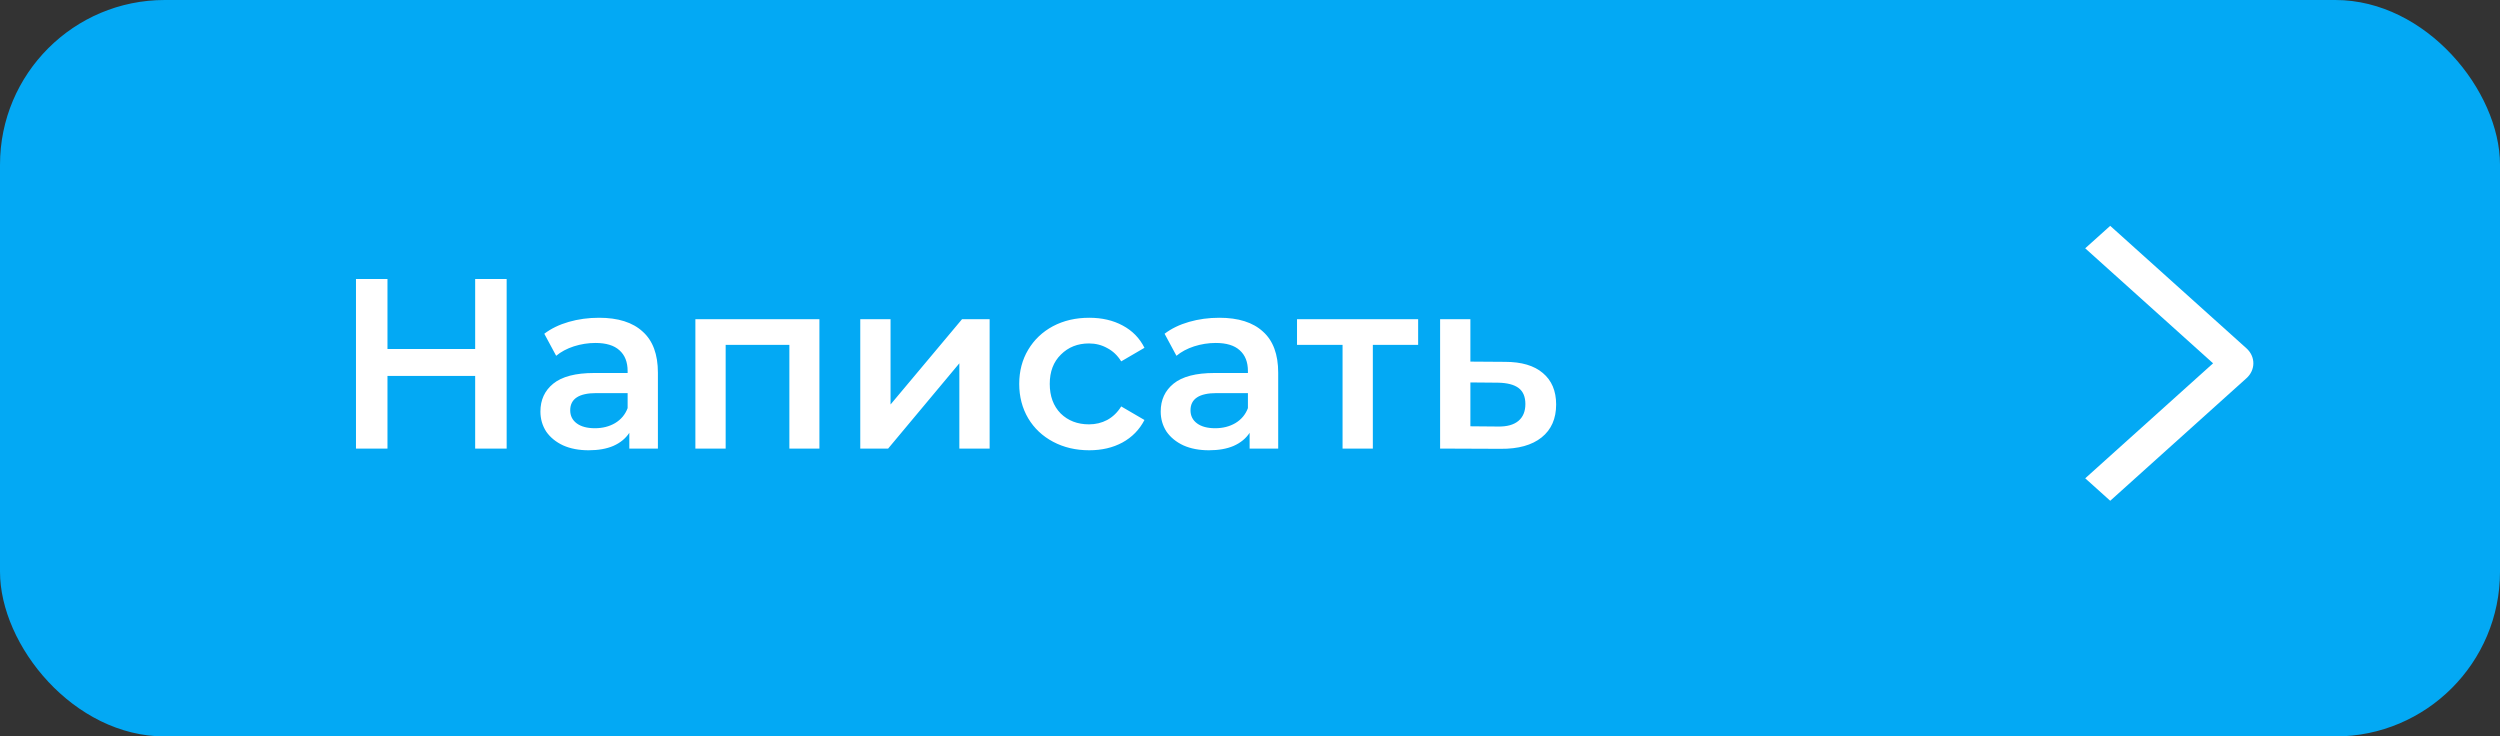
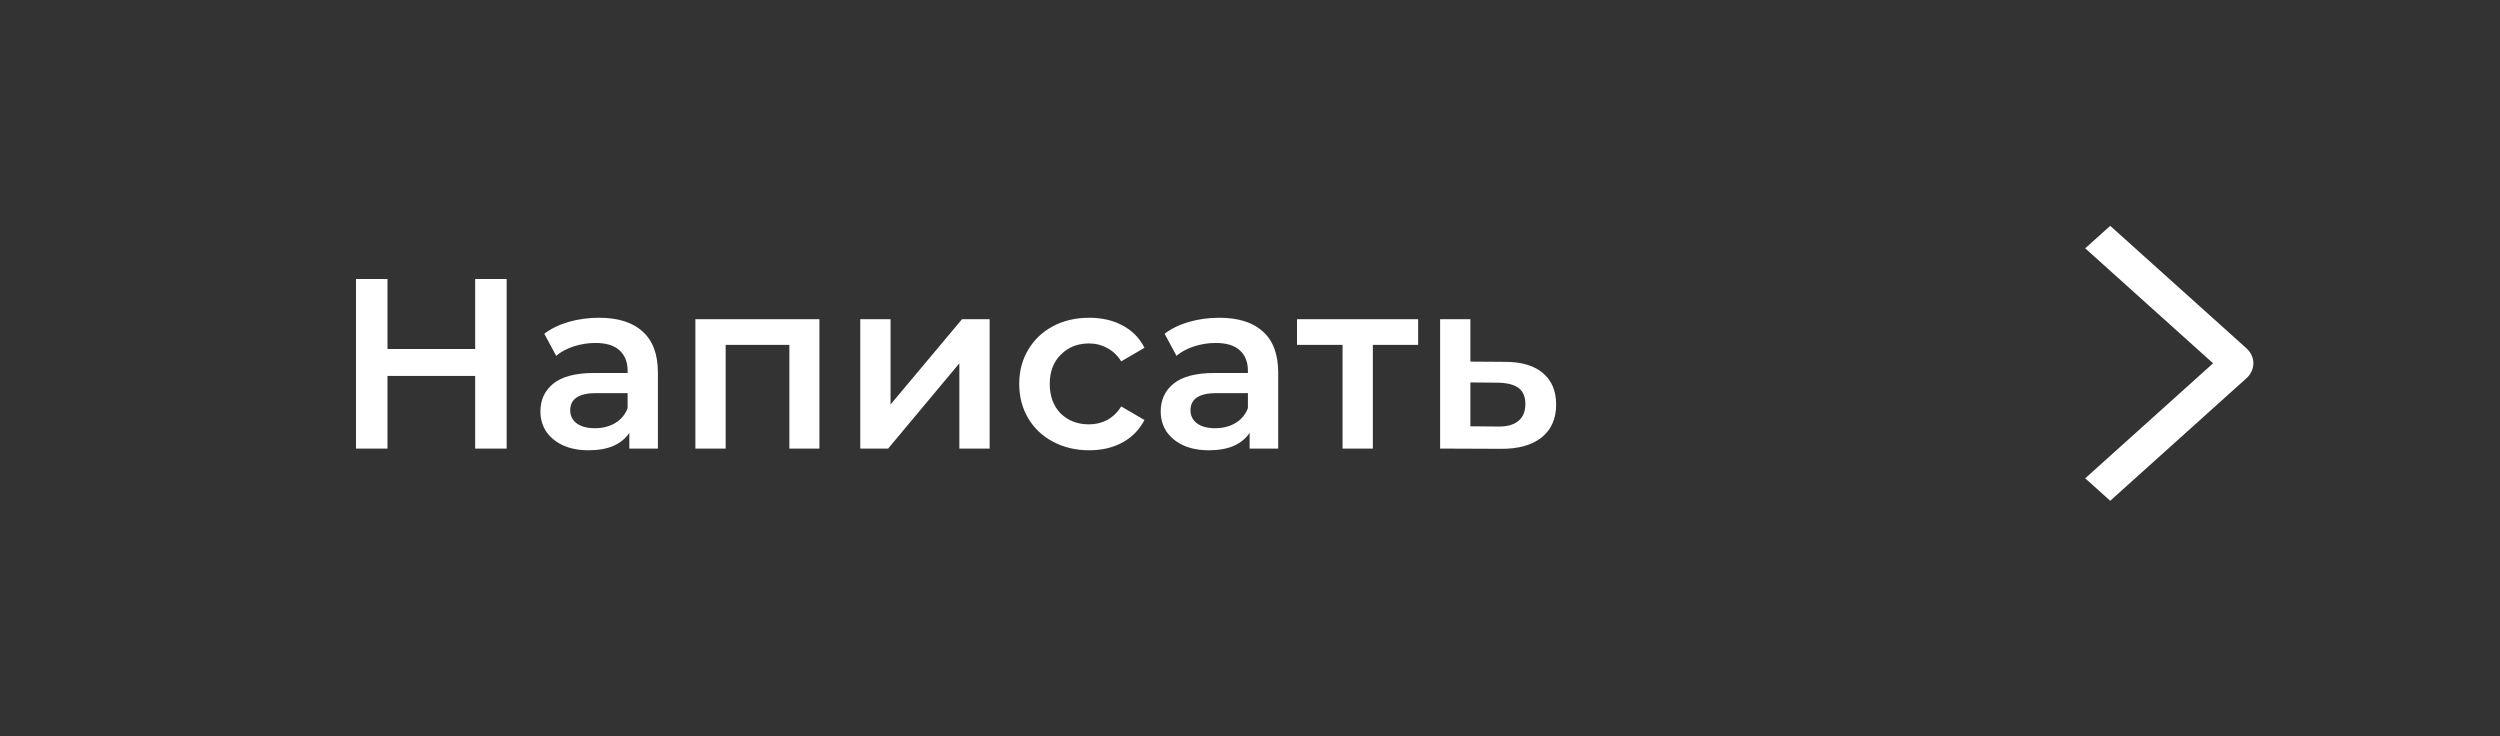
<svg xmlns="http://www.w3.org/2000/svg" width="258" height="76" viewBox="0 0 258 76" fill="none">
  <rect x="0" y="0" width="258" height="76" fill="#333333" stroke="none" />
-   <rect width="258" height="76" rx="17" fill="#03A9F4" />
  <path d="M52.287 28.793V46.293H49.037V38.793H39.987V46.293H36.737V28.793H39.987V36.018H49.037V28.793H52.287ZM61.821 32.793C63.788 32.793 65.288 33.268 66.321 34.218C67.371 35.151 67.896 36.568 67.896 38.468V46.293H64.946V44.668C64.563 45.251 64.013 45.701 63.296 46.018C62.596 46.318 61.746 46.468 60.746 46.468C59.746 46.468 58.871 46.301 58.121 45.968C57.371 45.618 56.788 45.143 56.371 44.543C55.971 43.926 55.771 43.235 55.771 42.468C55.771 41.268 56.213 40.31 57.096 39.593C57.996 38.86 59.405 38.493 61.321 38.493H64.771V38.293C64.771 37.36 64.488 36.643 63.921 36.143C63.371 35.643 62.546 35.393 61.446 35.393C60.696 35.393 59.955 35.51 59.221 35.743C58.505 35.976 57.896 36.301 57.396 36.718L56.171 34.443C56.871 33.91 57.713 33.501 58.696 33.218C59.68 32.935 60.721 32.793 61.821 32.793ZM61.396 44.193C62.18 44.193 62.871 44.018 63.471 43.668C64.088 43.301 64.521 42.785 64.771 42.118V40.568H61.546C59.746 40.568 58.846 41.16 58.846 42.343C58.846 42.91 59.071 43.36 59.521 43.693C59.971 44.026 60.596 44.193 61.396 44.193ZM84.563 32.943V46.293H81.463V35.593H74.888V46.293H71.763V32.943H84.563ZM88.78 32.943H91.905V41.743L99.28 32.943H102.13V46.293H99.005V37.493L91.655 46.293H88.78V32.943ZM112.409 46.468C111.025 46.468 109.784 46.176 108.684 45.593C107.584 45.01 106.725 44.201 106.109 43.168C105.492 42.118 105.184 40.935 105.184 39.618C105.184 38.301 105.492 37.126 106.109 36.093C106.725 35.06 107.575 34.251 108.659 33.668C109.759 33.085 111.009 32.793 112.409 32.793C113.725 32.793 114.875 33.06 115.859 33.593C116.859 34.126 117.609 34.893 118.109 35.893L115.709 37.293C115.325 36.676 114.842 36.218 114.259 35.918C113.692 35.601 113.067 35.443 112.384 35.443C111.217 35.443 110.25 35.826 109.484 36.593C108.717 37.343 108.334 38.351 108.334 39.618C108.334 40.885 108.709 41.901 109.459 42.668C110.225 43.418 111.2 43.793 112.384 43.793C113.067 43.793 113.692 43.643 114.259 43.343C114.842 43.026 115.325 42.56 115.709 41.943L118.109 43.343C117.592 44.343 116.834 45.118 115.834 45.668C114.85 46.201 113.709 46.468 112.409 46.468ZM125.835 32.793C127.802 32.793 129.302 33.268 130.335 34.218C131.385 35.151 131.91 36.568 131.91 38.468V46.293H128.96V44.668C128.577 45.251 128.027 45.701 127.31 46.018C126.61 46.318 125.76 46.468 124.76 46.468C123.76 46.468 122.885 46.301 122.135 45.968C121.385 45.618 120.802 45.143 120.385 44.543C119.985 43.926 119.785 43.235 119.785 42.468C119.785 41.268 120.227 40.31 121.11 39.593C122.01 38.86 123.418 38.493 125.335 38.493H128.785V38.293C128.785 37.36 128.502 36.643 127.935 36.143C127.385 35.643 126.56 35.393 125.46 35.393C124.71 35.393 123.968 35.51 123.235 35.743C122.518 35.976 121.91 36.301 121.41 36.718L120.185 34.443C120.885 33.91 121.727 33.501 122.71 33.218C123.693 32.935 124.735 32.793 125.835 32.793ZM125.41 44.193C126.193 44.193 126.885 44.018 127.485 43.668C128.102 43.301 128.535 42.785 128.785 42.118V40.568H125.56C123.76 40.568 122.86 41.16 122.86 42.343C122.86 42.91 123.085 43.36 123.535 43.693C123.985 44.026 124.61 44.193 125.41 44.193ZM146.352 35.593H141.677V46.293H138.552V35.593H133.852V32.943H146.352V35.593ZM155.319 37.343C157.019 37.343 158.319 37.726 159.219 38.493C160.135 39.26 160.594 40.343 160.594 41.743C160.594 43.21 160.094 44.343 159.094 45.143C158.094 45.943 156.685 46.335 154.869 46.318L148.619 46.293V32.943H151.744V37.318L155.319 37.343ZM154.594 44.018C155.51 44.035 156.21 43.843 156.694 43.443C157.177 43.043 157.419 42.46 157.419 41.693C157.419 40.943 157.185 40.393 156.719 40.043C156.252 39.693 155.544 39.51 154.594 39.493L151.744 39.468V43.993L154.594 44.018Z" fill="white" />
  <path d="M215.193 25.625L217.774 23.306L231.832 35.944C232.058 36.147 232.238 36.388 232.361 36.653C232.484 36.918 232.547 37.203 232.547 37.49C232.547 37.777 232.484 38.062 232.361 38.327C232.238 38.592 232.058 38.833 231.832 39.035L217.774 51.68L215.195 49.361L228.39 37.493L215.193 25.625Z" fill="white" />
</svg>